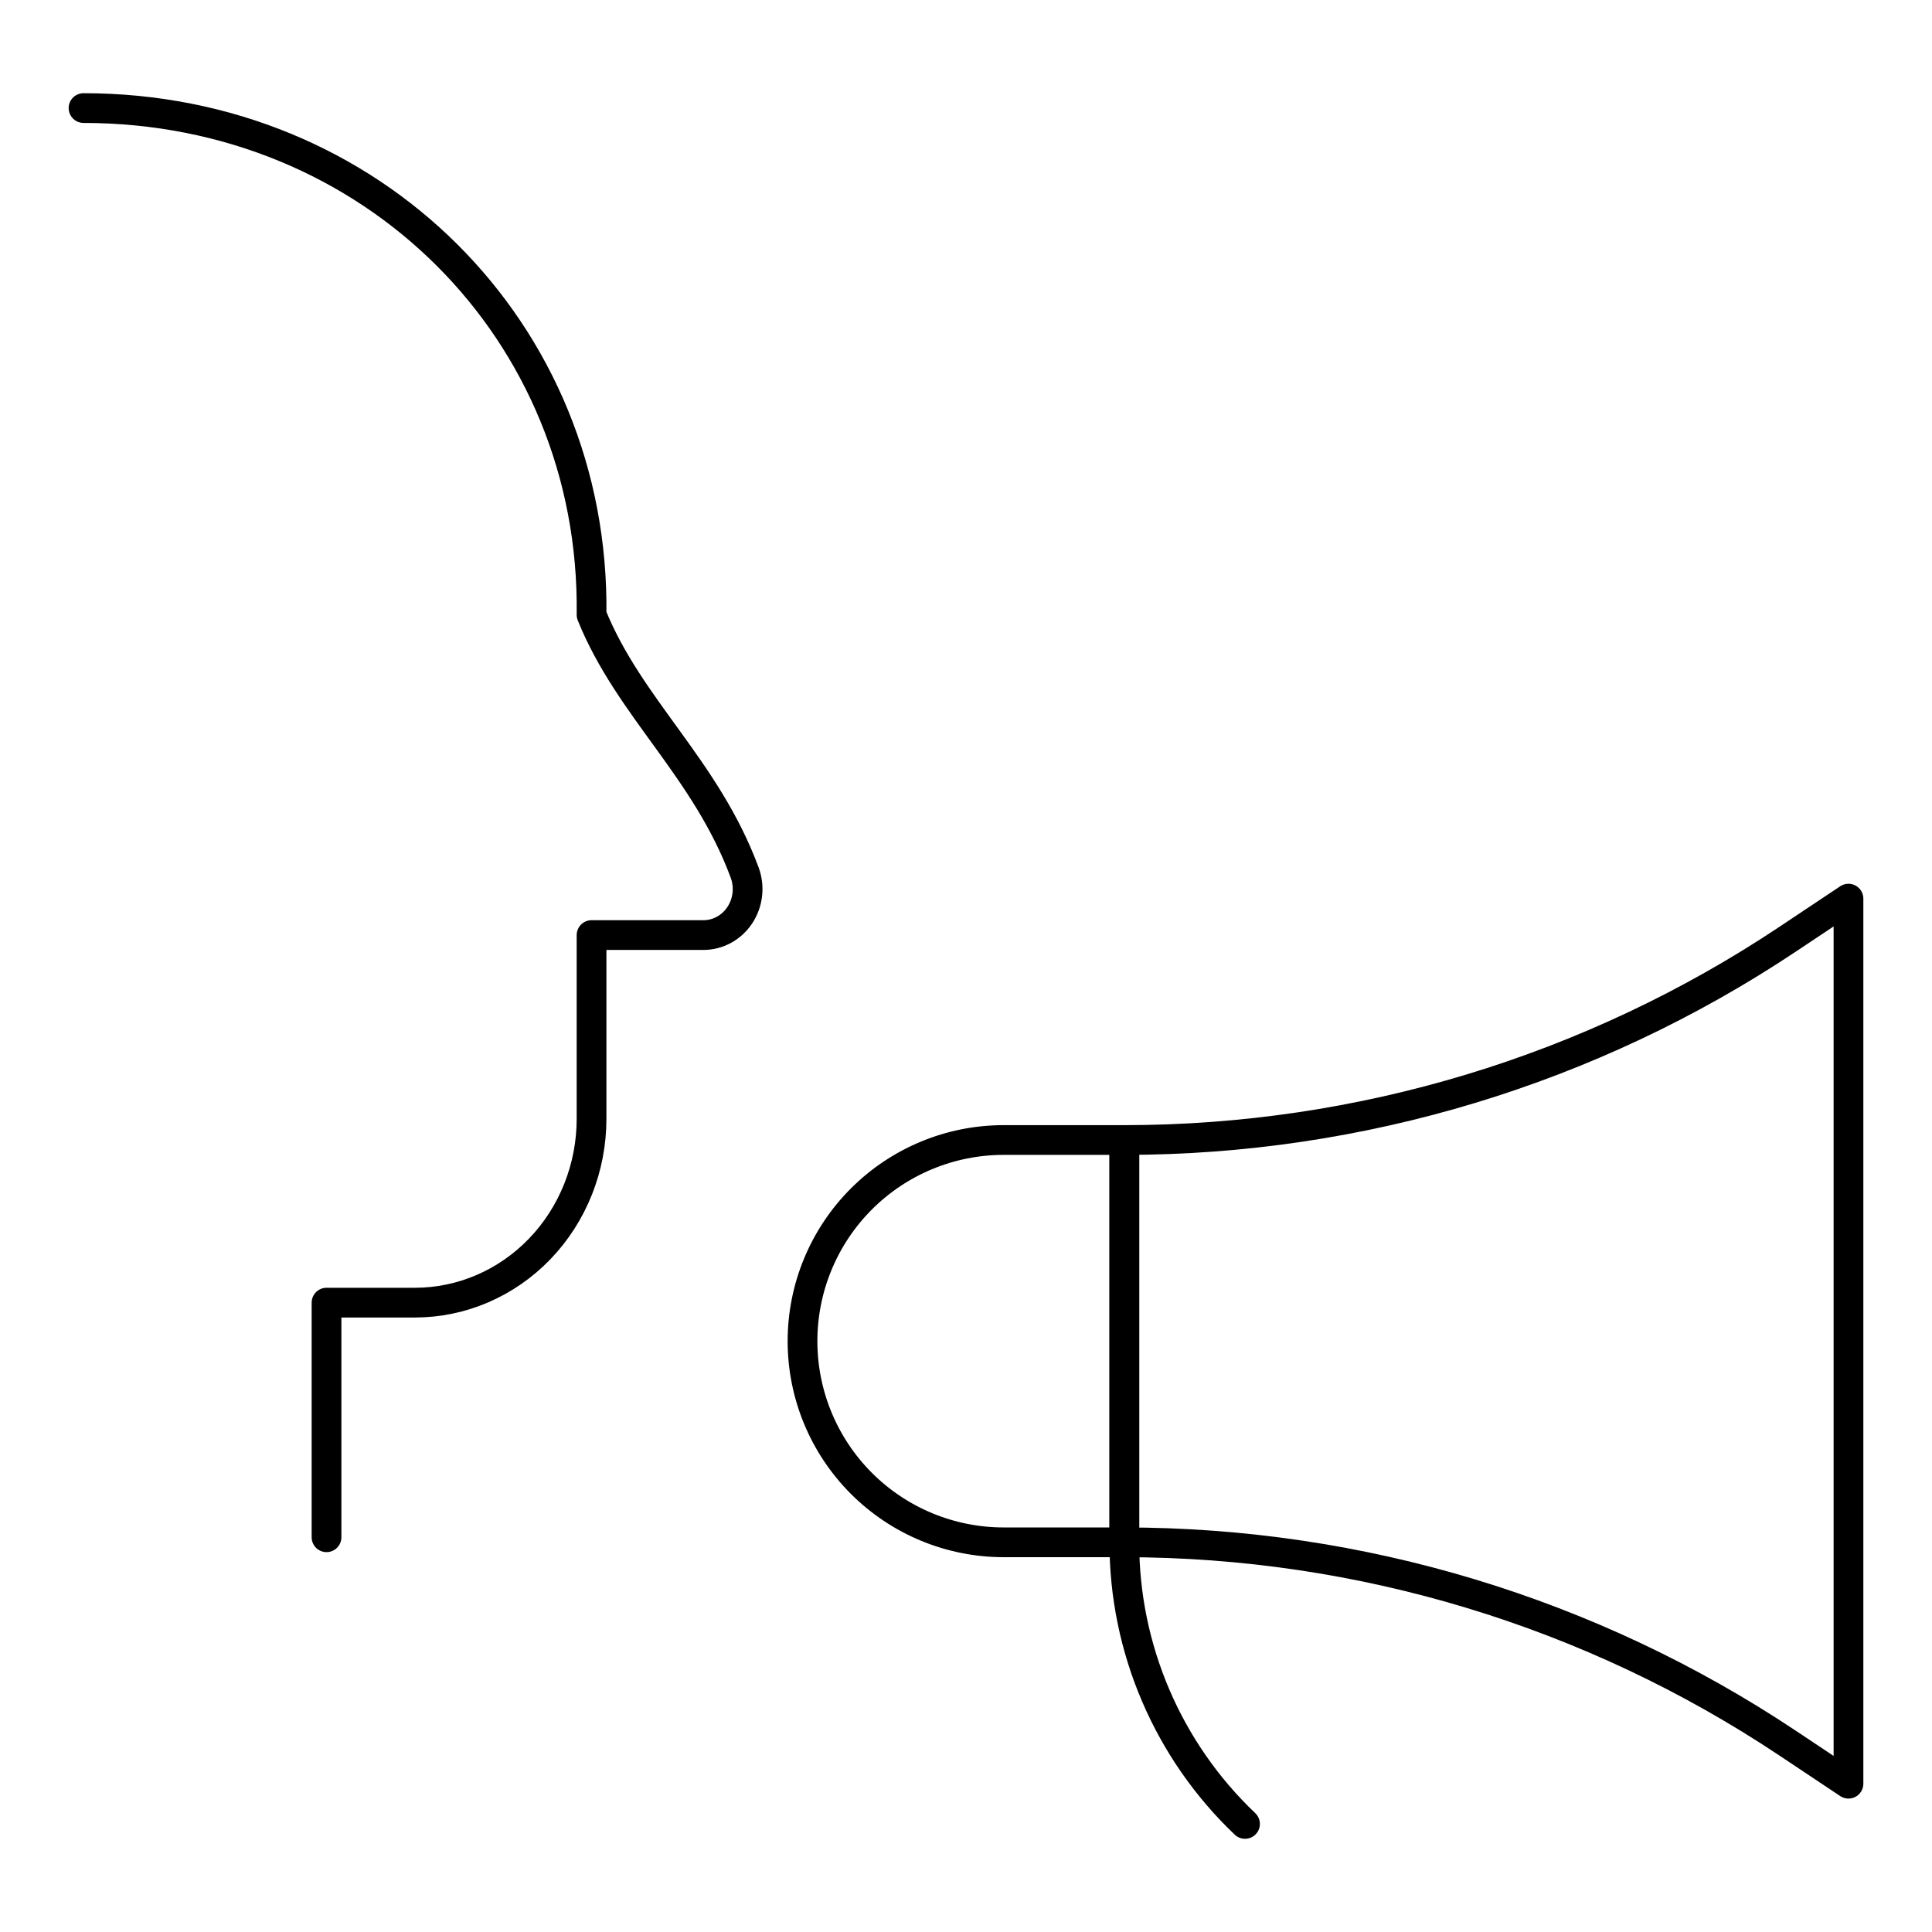
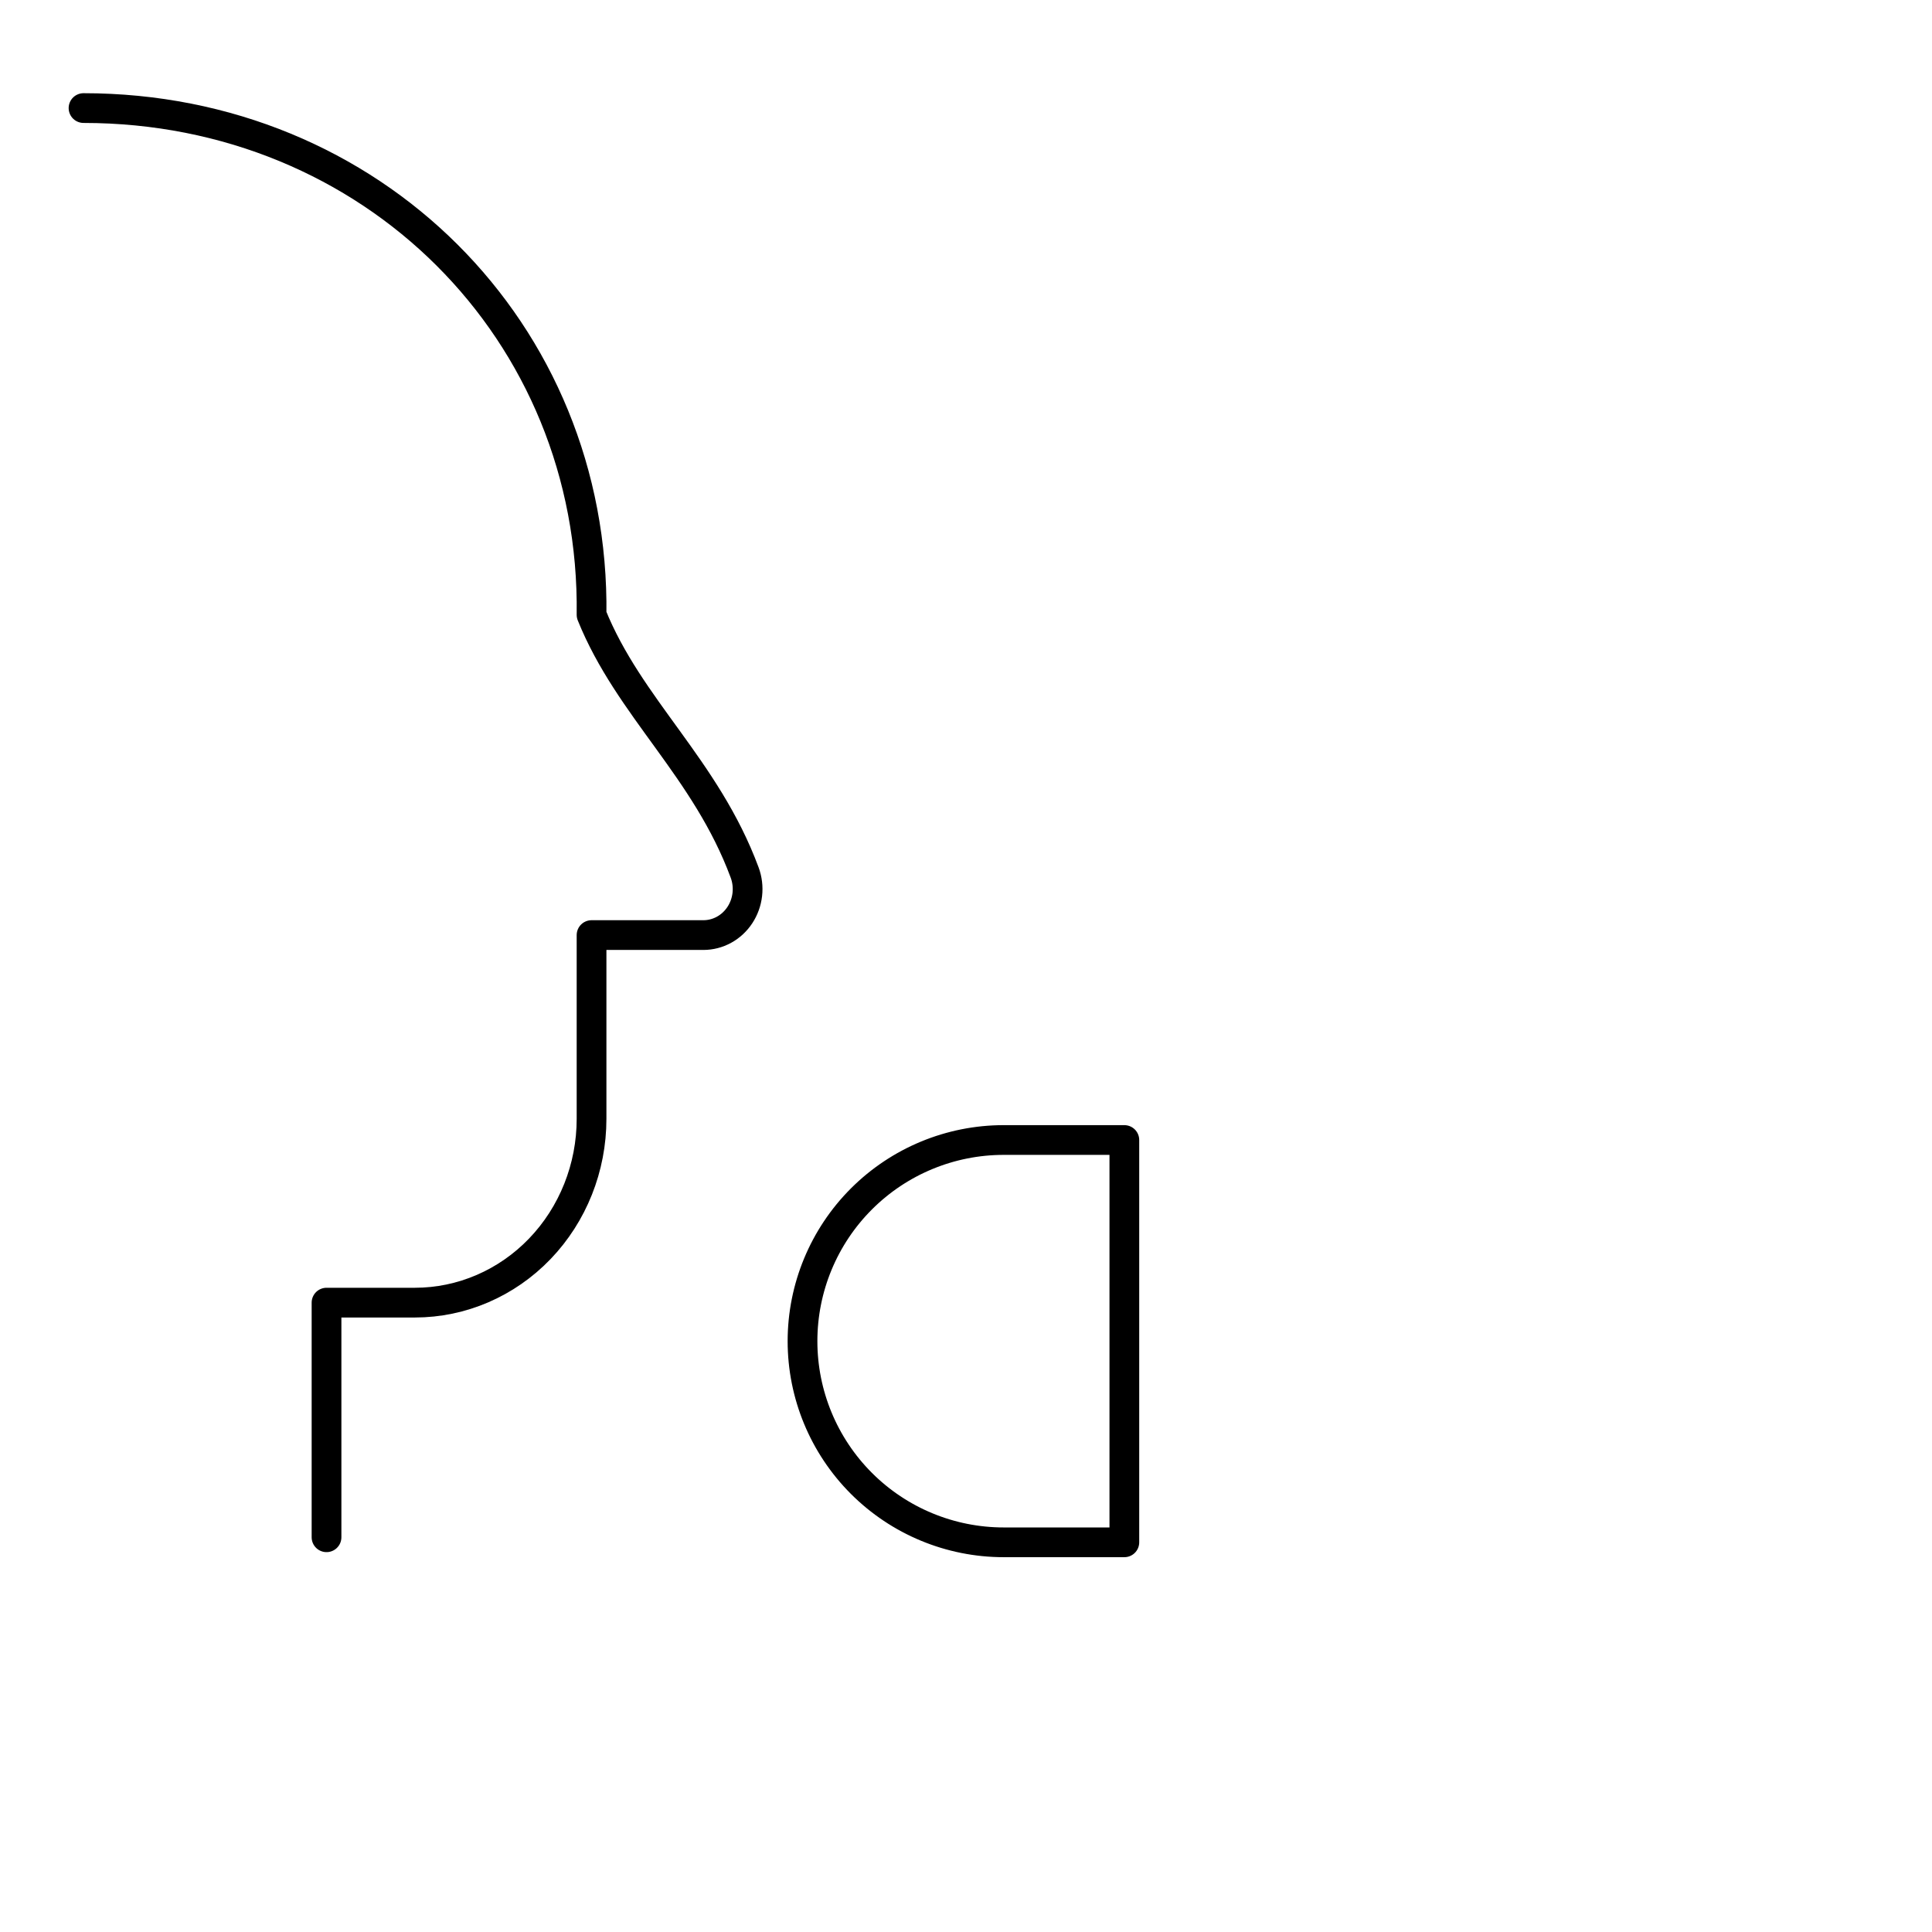
<svg xmlns="http://www.w3.org/2000/svg" fill="none" viewBox="-3.94 -3.94 512 512" id="Labor--Streamline-Ultimate.svg" height="512" width="512">
  <desc>Labor Streamline Icon: https://streamlinehq.com</desc>
  <path stroke="#000000" stroke-linecap="round" stroke-linejoin="round" d="M18.195 24.7c76.353 0 135.639 59.089 134.631 134.293 9.957 24.691 30.307 40.606 40.58 68.313 0.681 1.846 0.92 3.836 0.697 5.797 -0.223 1.962 -0.901 3.84 -1.976 5.47 -1.075 1.628 -2.515 2.962 -4.195 3.884 -1.68 0.922 -3.551 1.405 -5.451 1.409H152.826v48.702c0 12.918 -4.933 25.305 -13.714 34.44 -8.781 9.133 -20.691 14.264 -33.109 14.264H82.592v62.179" stroke-width="7.88" />
  <path stroke="#000000" stroke-linecap="round" stroke-linejoin="round" d="M294.024 404.789h-31.984c-14.138 0 -27.697 -5.617 -37.693 -15.613 -9.998 -9.998 -15.614 -23.557 -15.614 -37.693 0 -14.138 5.615 -27.697 15.614 -37.696 9.996 -9.996 23.555 -15.613 37.693 -15.613h31.984v106.615Z" stroke-width="7.88" />
-   <path stroke="#000000" stroke-linecap="round" stroke-linejoin="round" d="M294.02 404.792c62.563 0.006 123.726 18.524 175.785 53.222l16.121 10.746V234.208l-16.121 10.748c-52.059 34.698 -113.221 53.216 -175.785 53.22v106.615Z" stroke-width="7.88" />
-   <path stroke="#000000" stroke-linecap="round" stroke-linejoin="round" d="M294.02 404.789c-0.011 13.96 2.821 27.773 8.32 40.603 5.497 12.83 13.548 24.408 23.664 34.028" stroke-width="7.88" />
</svg>